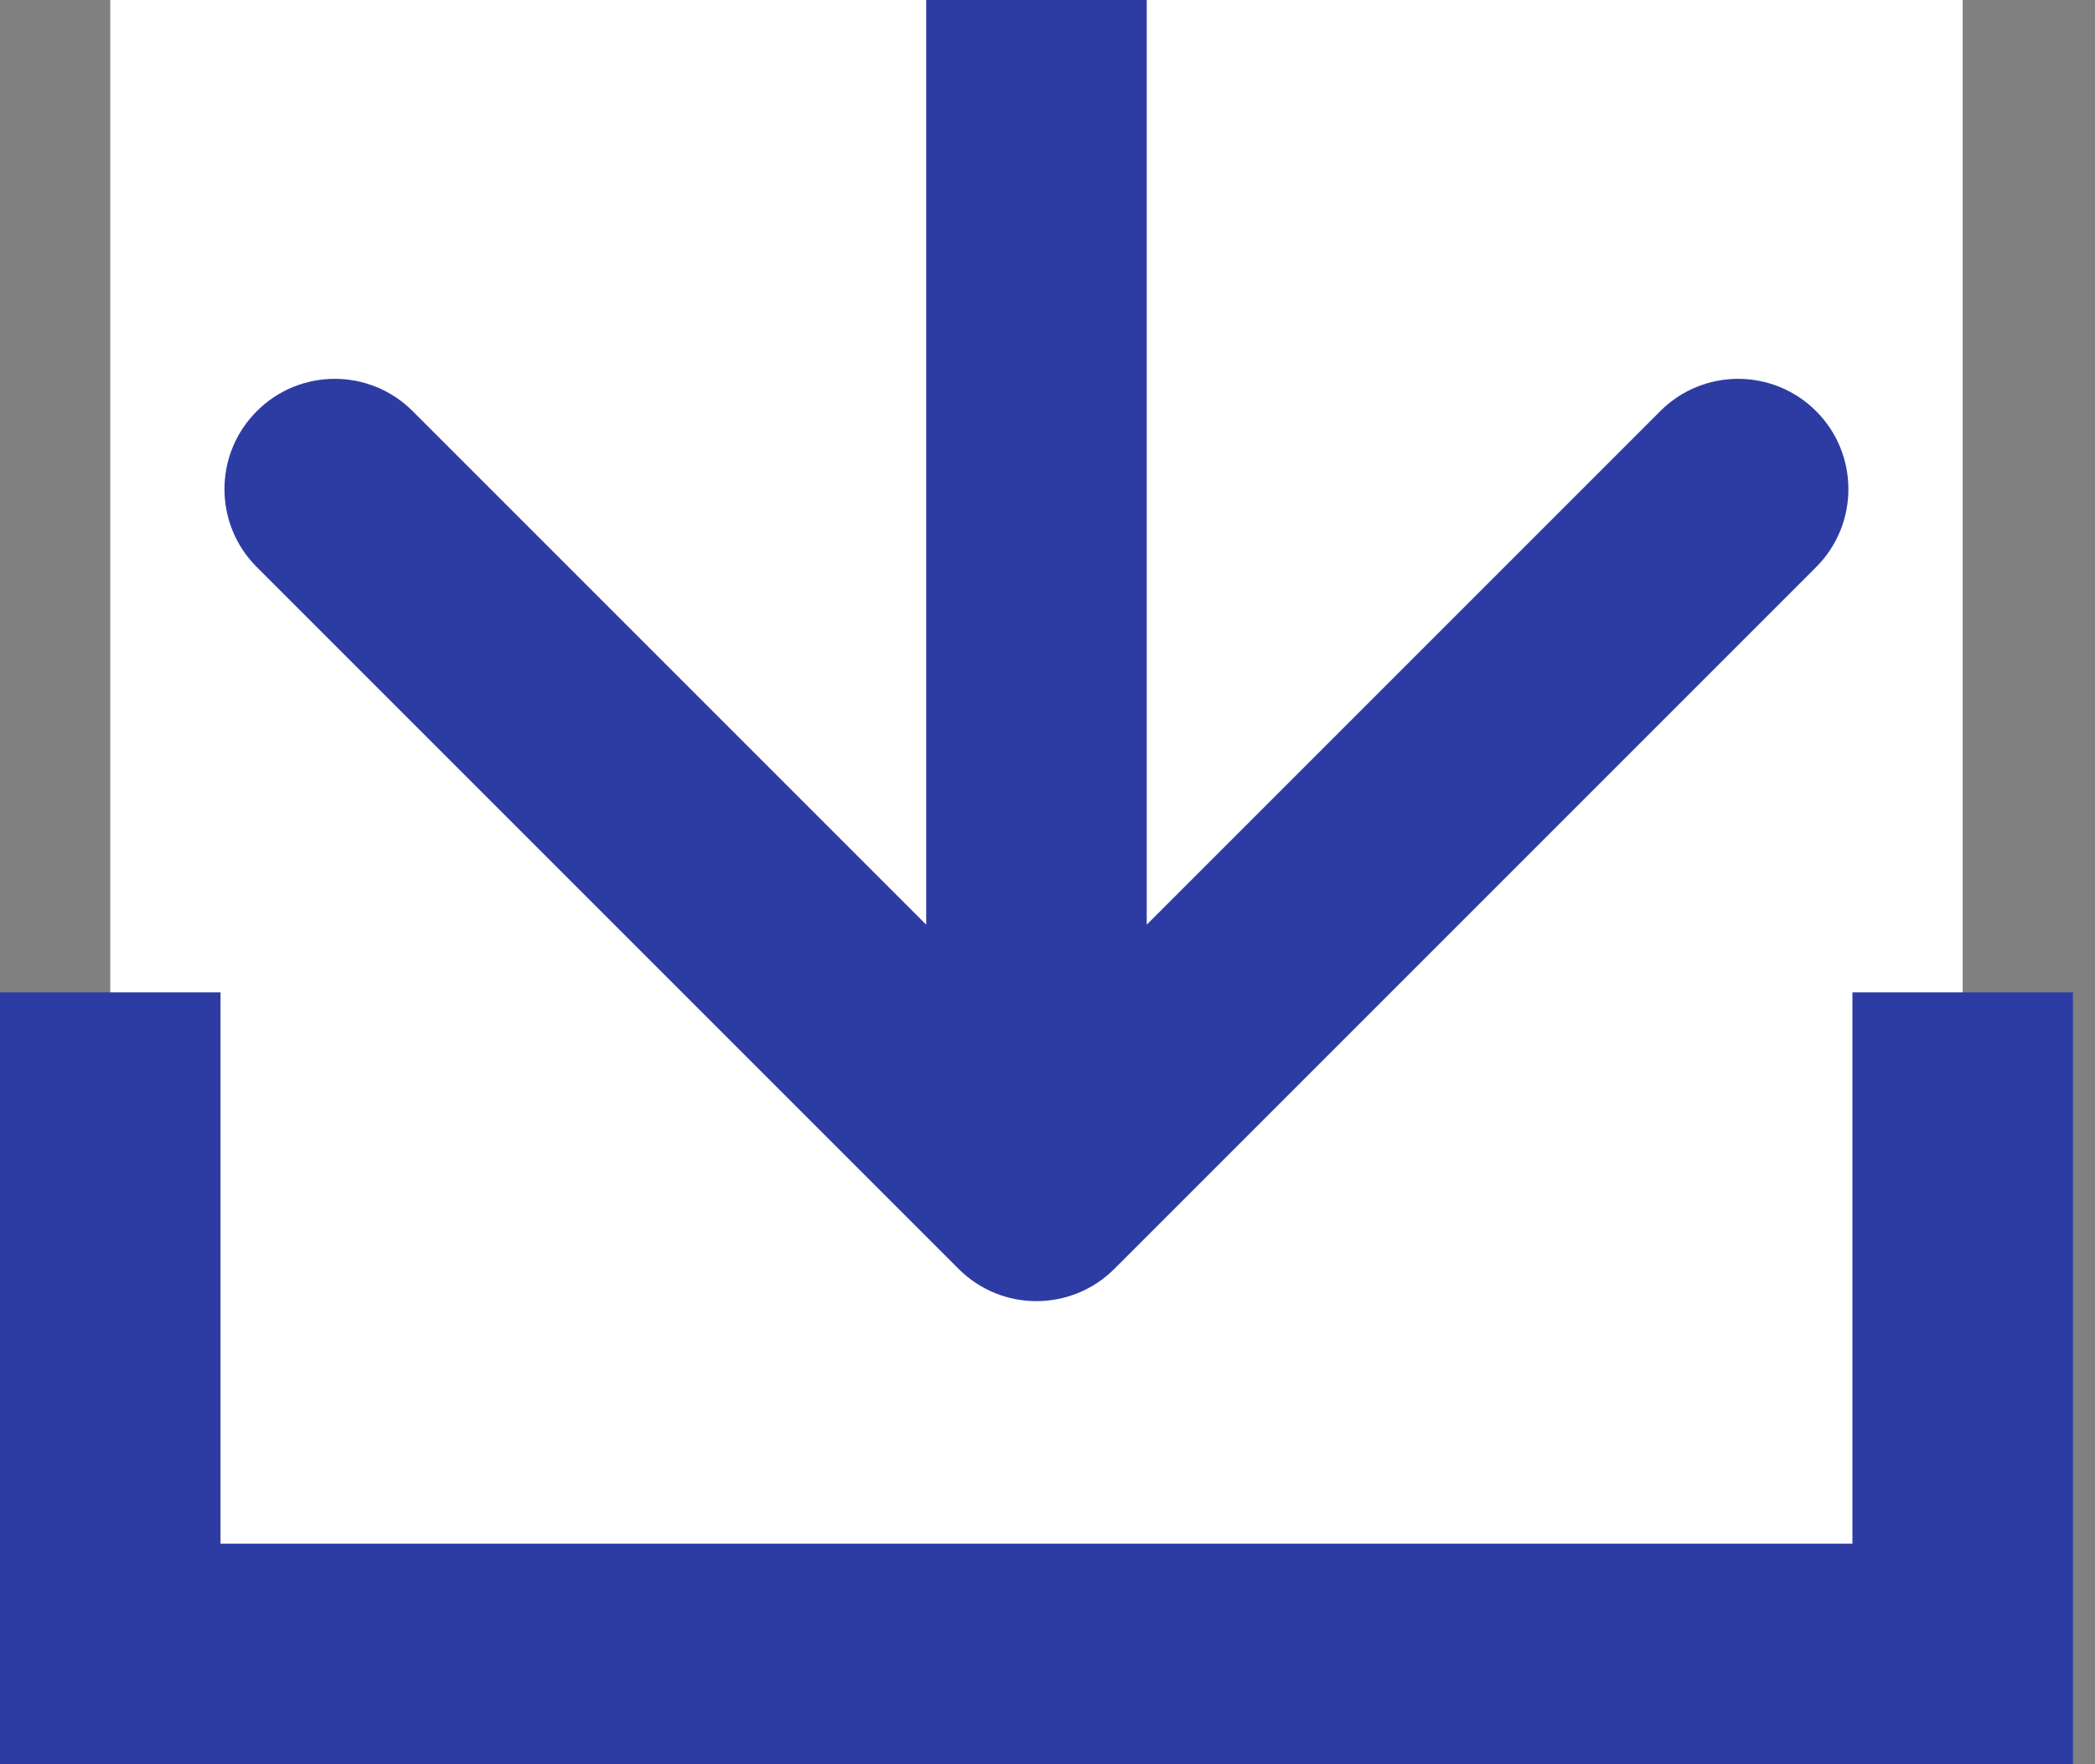
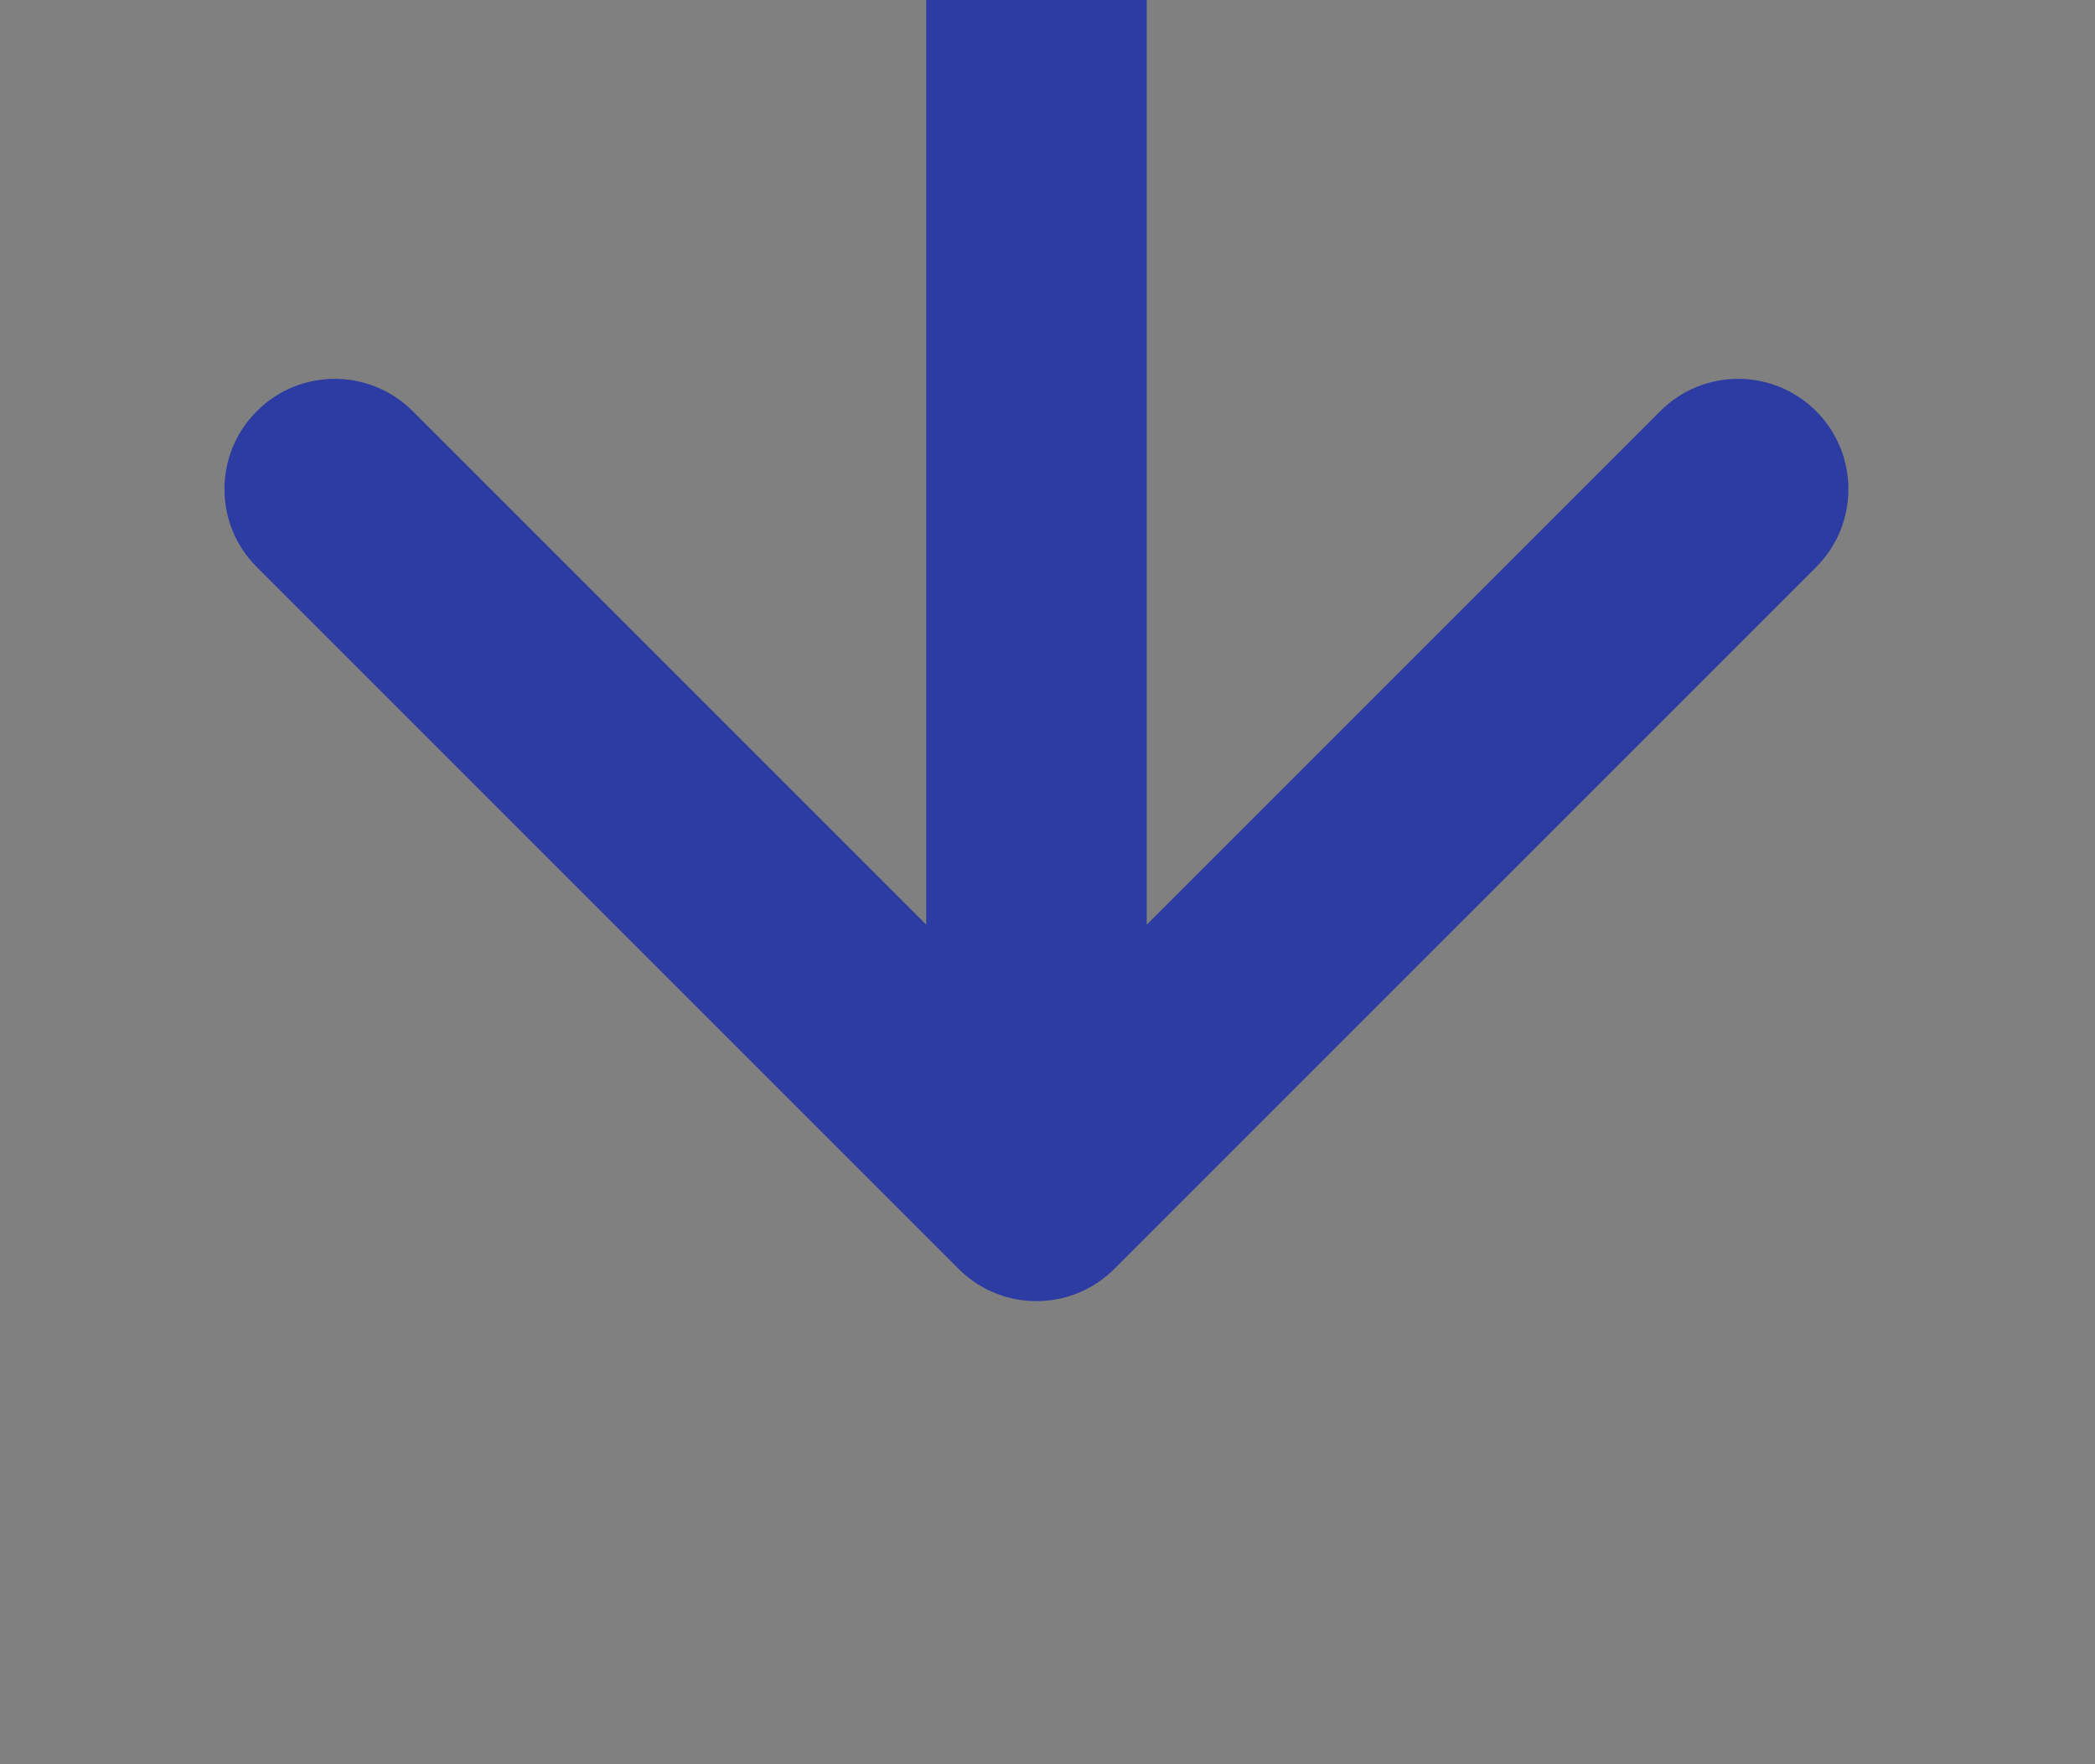
<svg xmlns="http://www.w3.org/2000/svg" width="19" height="16" viewBox="0 0 19 16" fill="none">
  <rect x="0" y="0" width="19" height="16" fill="#808080" stroke="none" />
-   <rect width="16.8" height="15" transform="translate(1)" fill="white" />
-   <path d="M8.693 11.507C9.083 11.898 9.716 11.898 10.107 11.507L16.471 5.143C16.861 4.753 16.861 4.119 16.471 3.729C16.08 3.338 15.447 3.338 15.057 3.729L9.4 9.386L3.743 3.729C3.353 3.338 2.719 3.338 2.329 3.729C1.938 4.119 1.938 4.753 2.329 5.143L8.693 11.507ZM8.4 2.62269e-08L8.4 10.8L10.4 10.8L10.4 -2.62269e-08L8.4 2.62269e-08Z" fill="#2D3CA3" />
-   <path d="M1 9V15H17.8V9" stroke="#2D3CA3" stroke-width="2" />
+   <path d="M8.693 11.507C9.083 11.898 9.716 11.898 10.107 11.507L16.471 5.143C16.861 4.753 16.861 4.119 16.471 3.729C16.08 3.338 15.447 3.338 15.057 3.729L9.4 9.386L3.743 3.729C3.353 3.338 2.719 3.338 2.329 3.729C1.938 4.119 1.938 4.753 2.329 5.143L8.693 11.507M8.4 2.62269e-08L8.4 10.8L10.4 10.8L10.4 -2.62269e-08L8.4 2.62269e-08Z" fill="#2D3CA3" />
</svg>